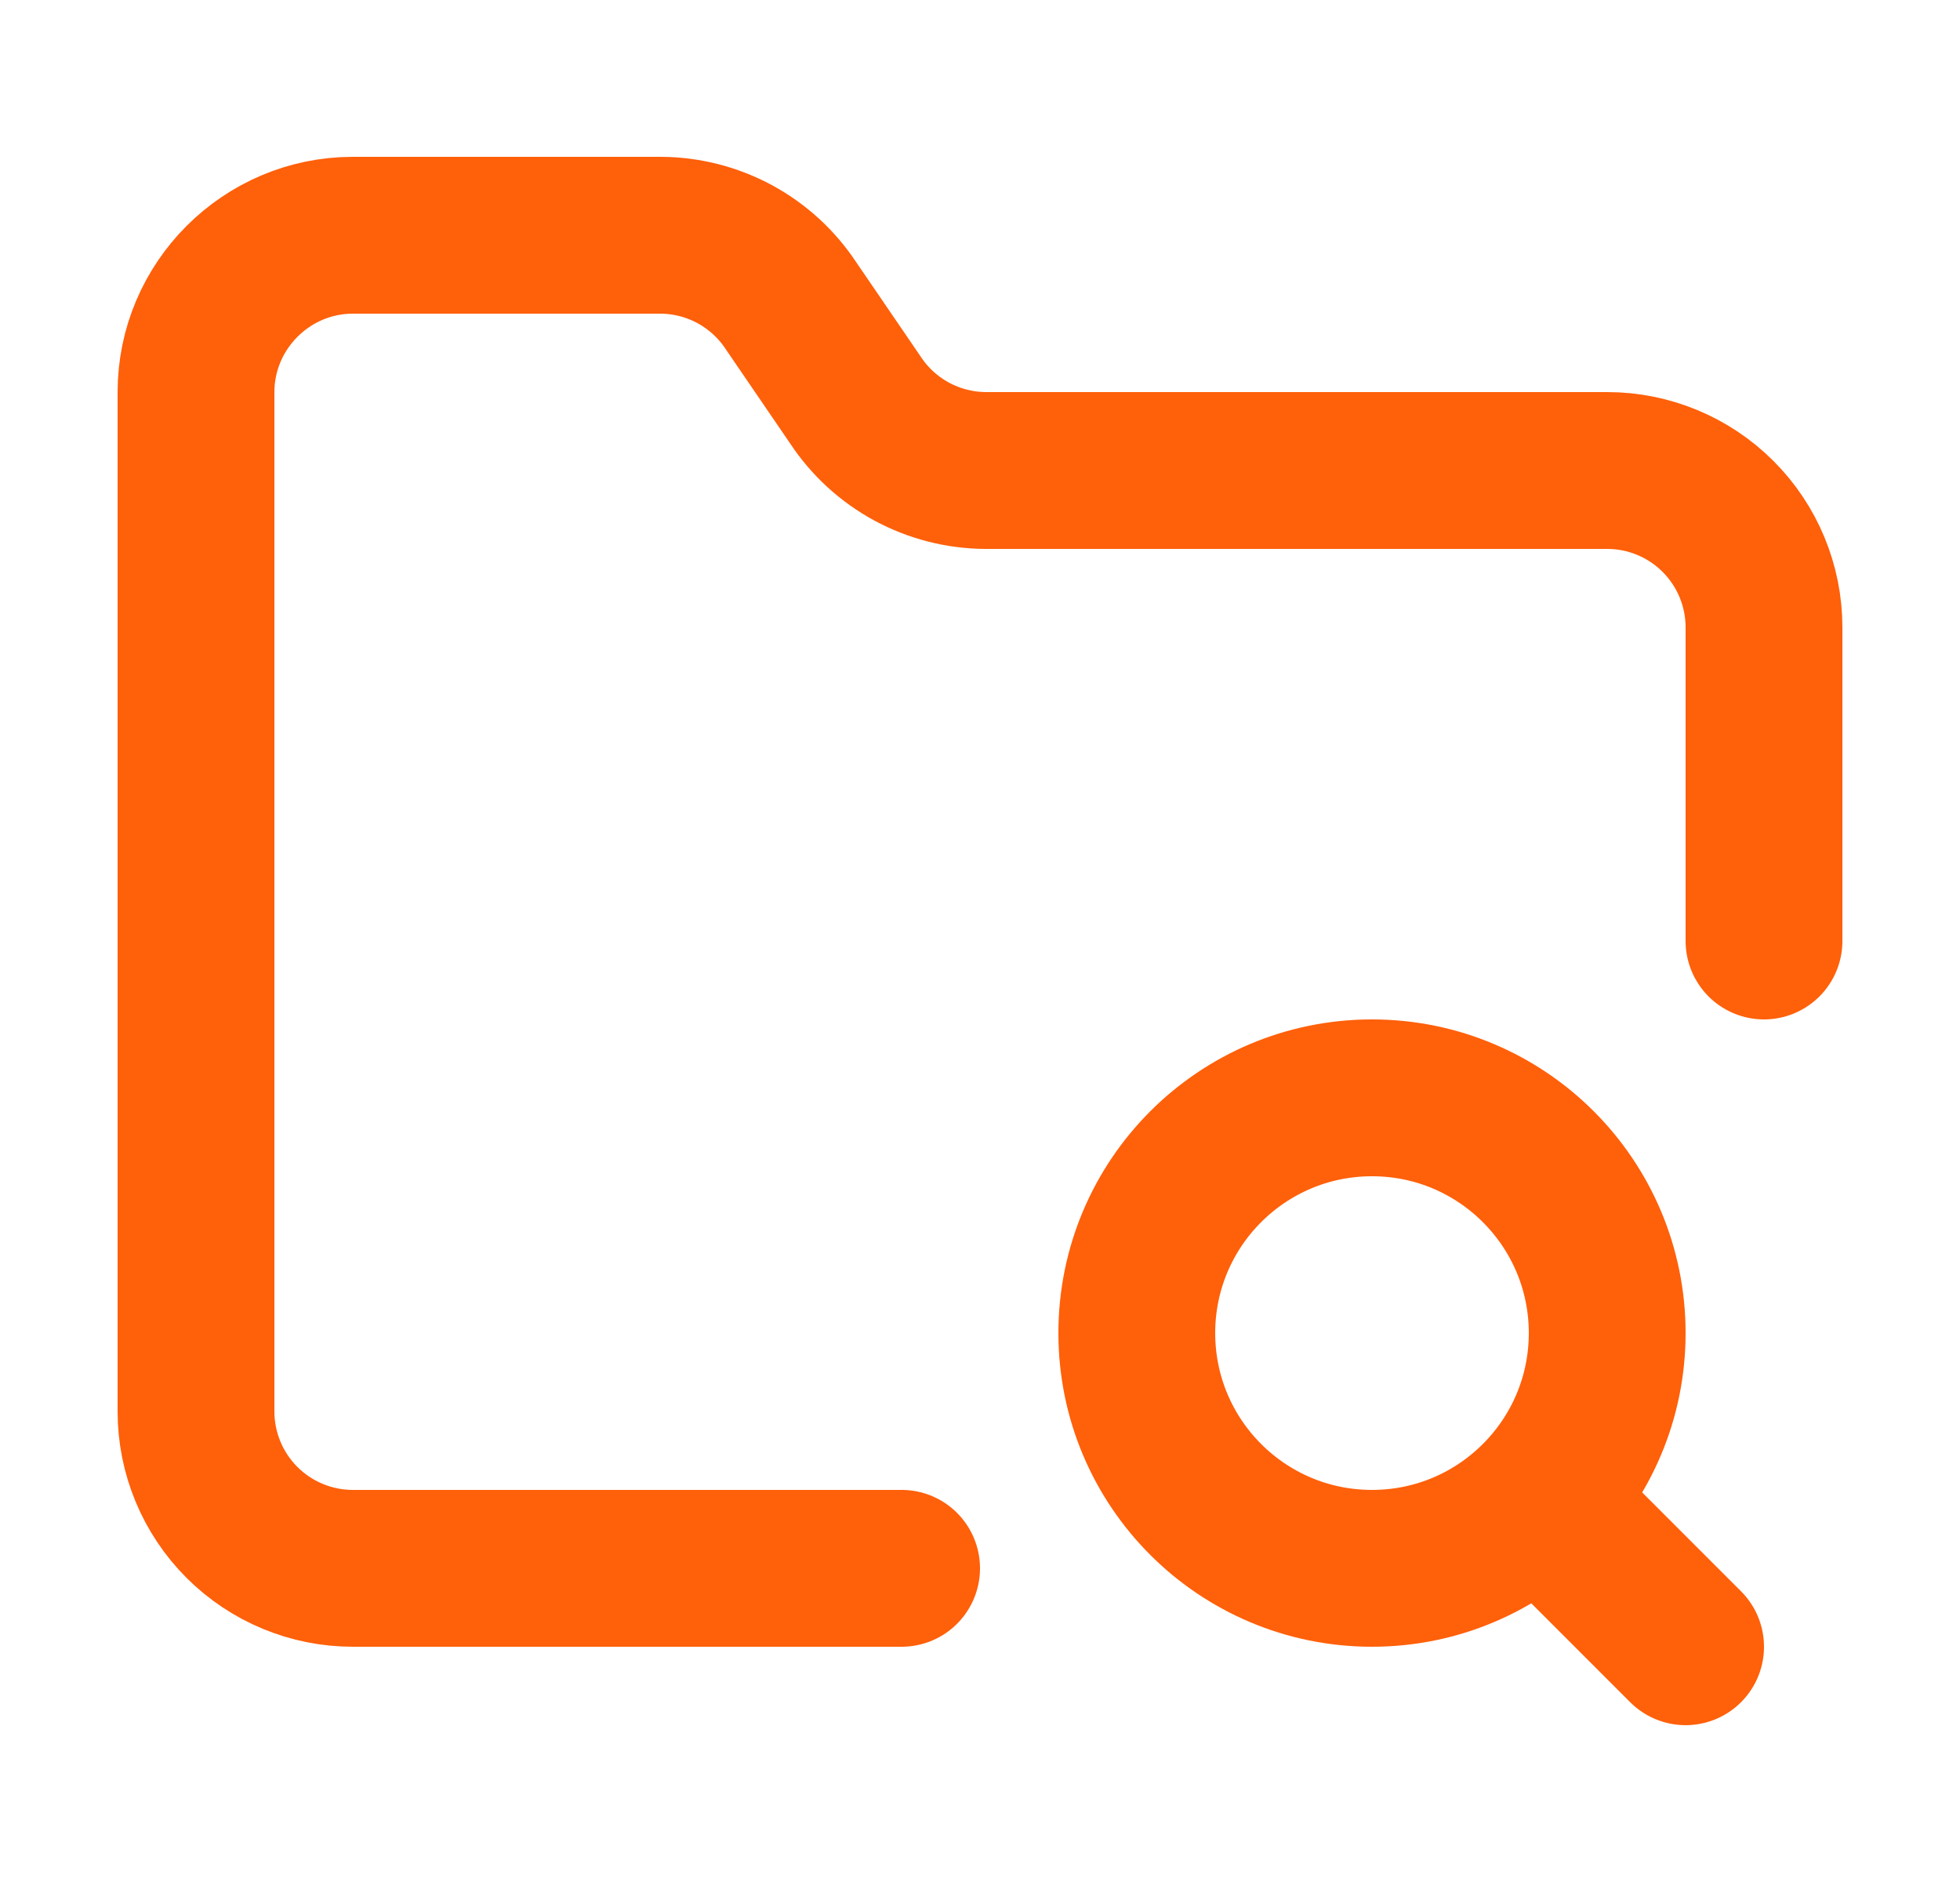
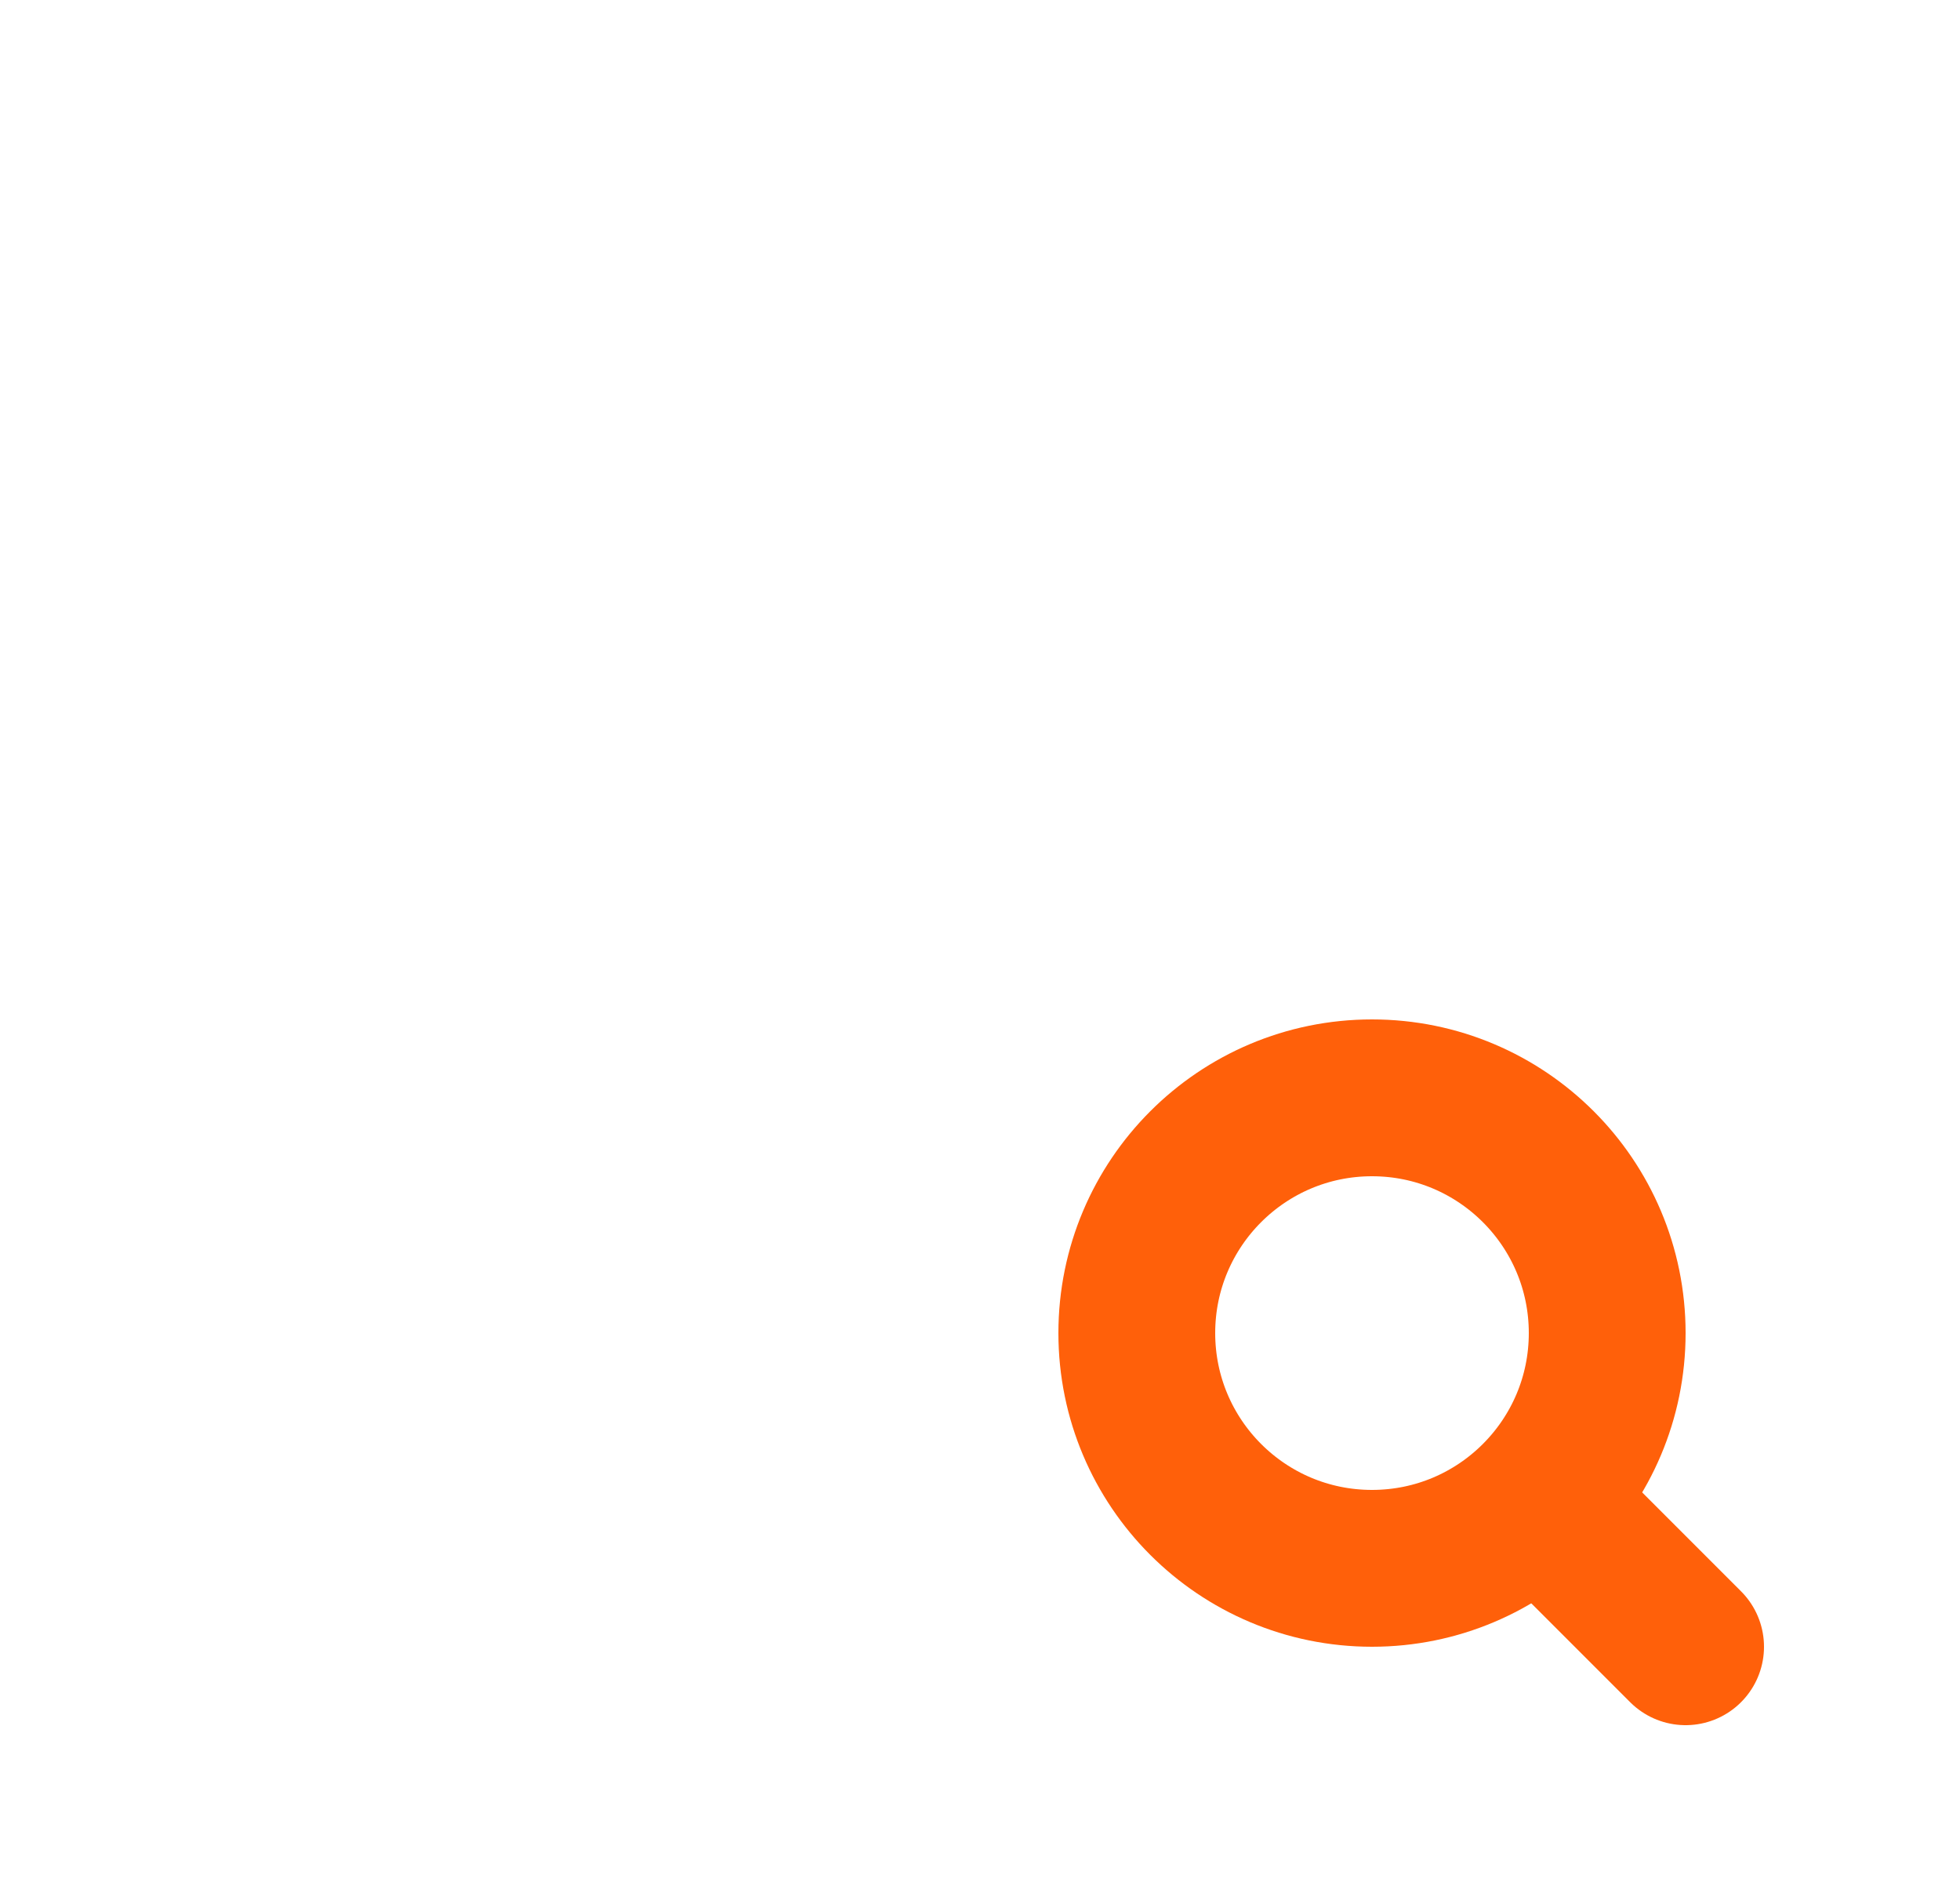
<svg xmlns="http://www.w3.org/2000/svg" width="25" height="24" viewBox="0 0 25 24" fill="none">
  <g id="folder-search">
-     <path id="Vector" d="M11.5 20H4.5C3.97 20 3.461 19.789 3.086 19.414C2.711 19.039 2.5 18.53 2.5 18V5C2.5 3.9 3.4 3 4.5 3H8.43C8.759 3.002 9.083 3.085 9.373 3.242C9.662 3.399 9.909 3.625 10.09 3.9L10.91 5.1C11.091 5.375 11.338 5.601 11.627 5.758C11.917 5.915 12.241 5.998 12.57 6H20.5C21.03 6 21.539 6.211 21.914 6.586C22.289 6.961 22.5 7.47 22.5 8V12" stroke="#FF600A" stroke-width="2" stroke-linecap="round" stroke-linejoin="round" />
    <path id="Vector_2" d="M17.5 20C19.157 20 20.5 18.657 20.5 17C20.5 15.343 19.157 14 17.5 14C15.843 14 14.5 15.343 14.5 17C14.5 18.657 15.843 20 17.5 20Z" stroke="#FF600A" stroke-width="2" stroke-linecap="round" stroke-linejoin="round" />
    <path id="Vector_3" d="M21.5 21L20 19.5" stroke="#FF600A" stroke-width="2" stroke-linecap="round" stroke-linejoin="round" />
  </g>
</svg>